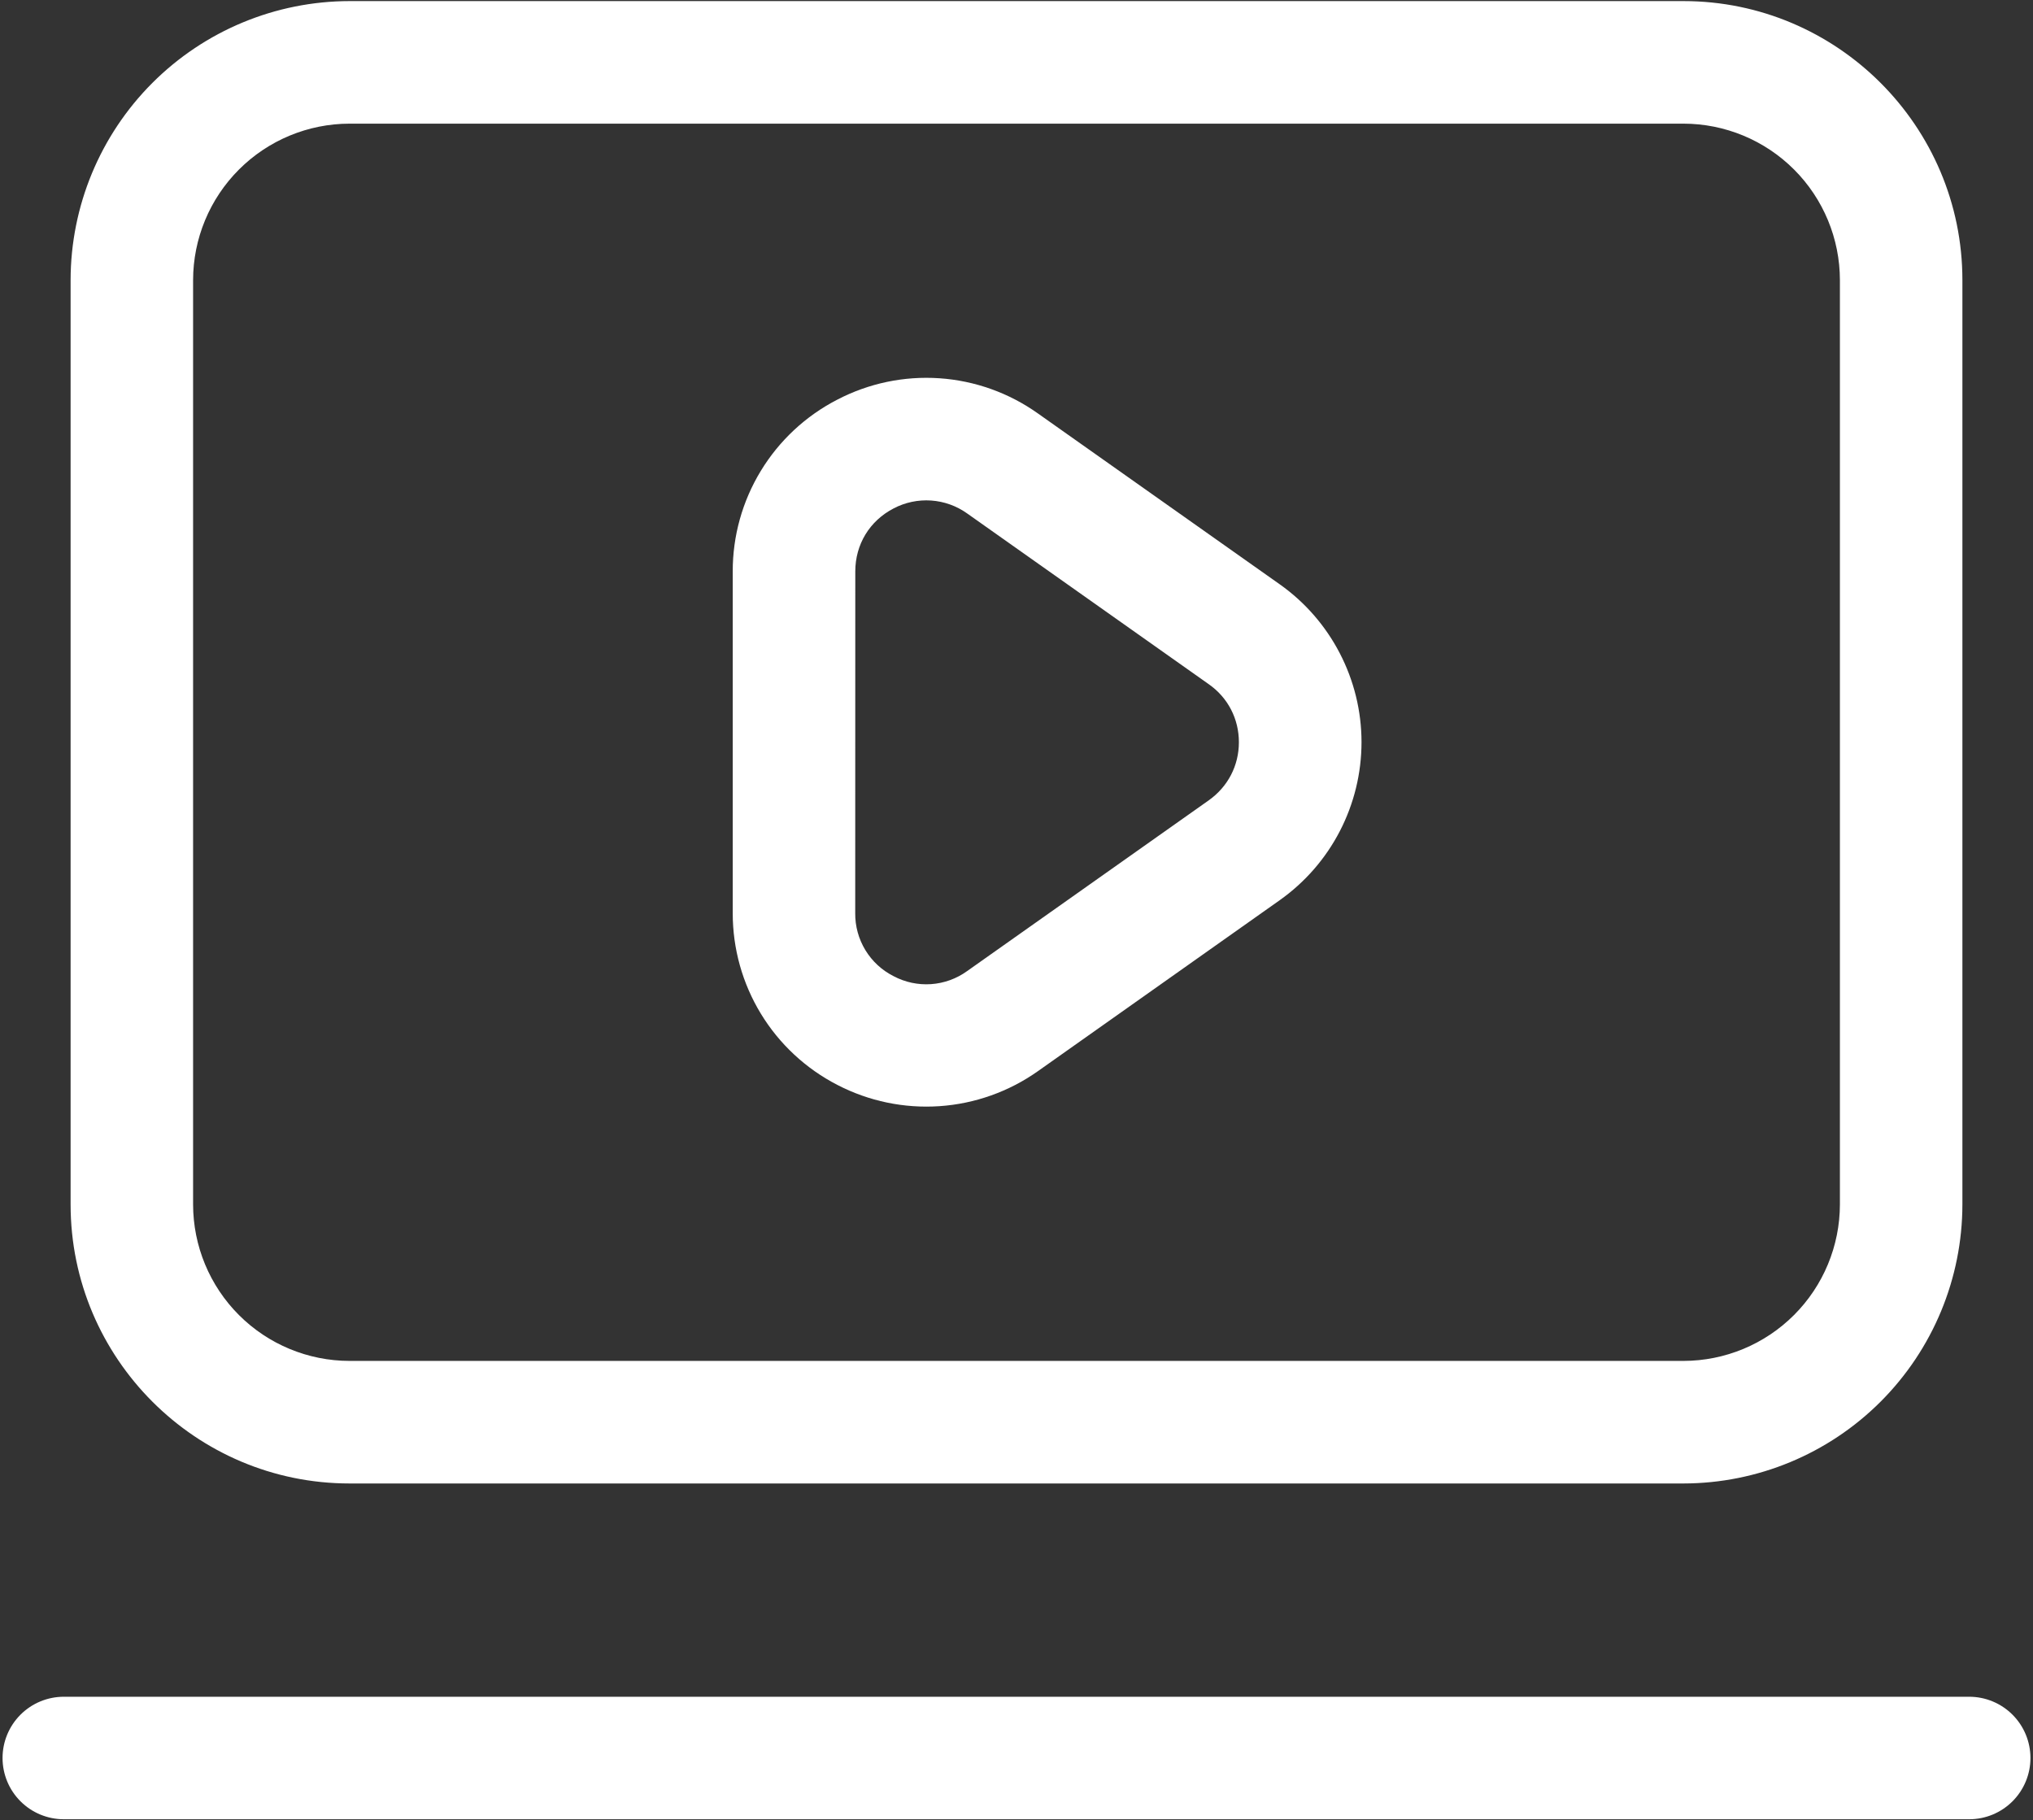
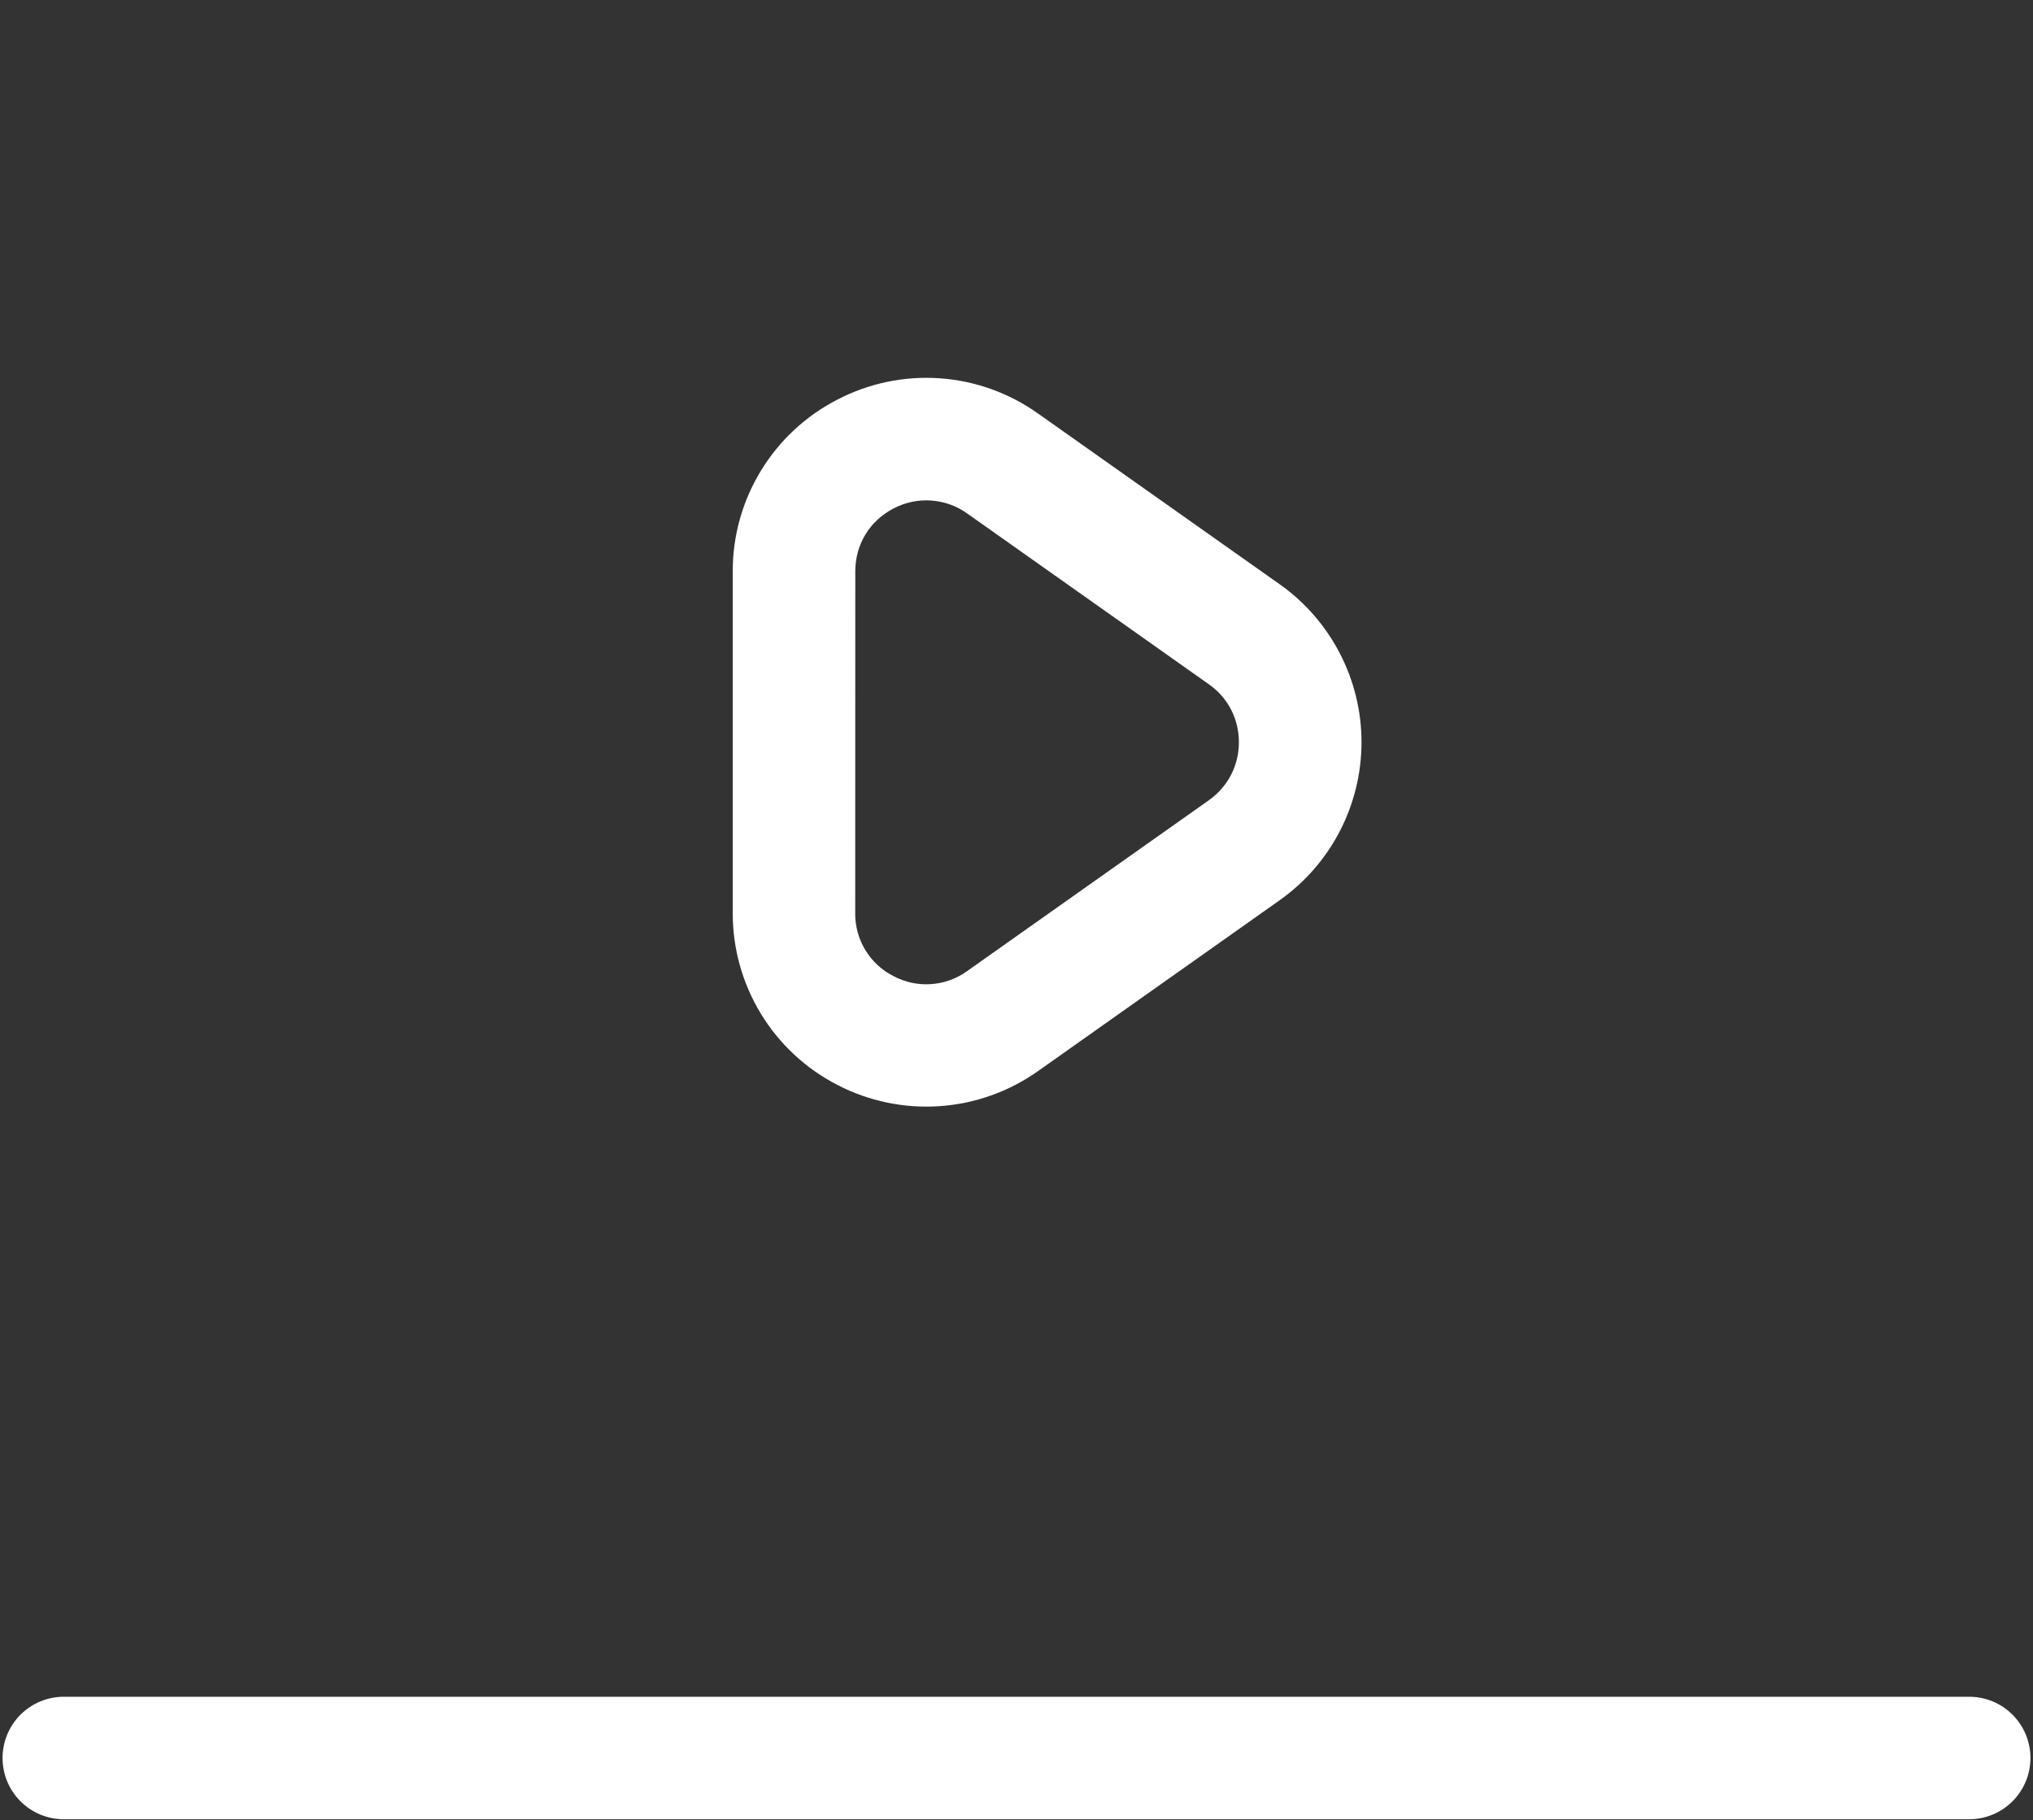
<svg xmlns="http://www.w3.org/2000/svg" width="478" height="428" viewBox="0 0 478 428" fill="none">
  <rect x="0" y="0" width="478" height="428" fill="#333333" stroke="none" />
-   <path d="M82.184 348.784H395.816C413.206 348.763 429.878 341.844 442.173 329.546C454.469 317.248 461.383 300.574 461.4 283.184V65.856C461.4 29.68 431.976 0.256 395.816 0.256H82.184C64.794 0.277 48.122 7.196 35.827 19.494C23.532 31.793 16.617 48.466 16.6 65.856V283.184C16.6 319.36 46.024 348.784 82.184 348.784ZM45.4 65.856C45.413 56.104 49.292 46.755 56.188 39.86C63.084 32.964 72.432 29.085 82.184 29.072H395.816C405.569 29.081 414.92 32.959 421.817 39.855C428.713 46.752 432.592 56.103 432.6 65.856V283.184C432.587 292.936 428.708 302.285 421.812 309.18C414.917 316.076 405.568 319.955 395.816 319.968H82.184C72.431 319.96 63.08 316.081 56.183 309.185C49.287 302.288 45.409 292.937 45.4 283.184V65.856Z" fill="white" />
  <path d="M196.872 255.072C204.274 258.913 212.59 260.644 220.91 260.074C229.229 259.504 237.231 256.655 244.04 251.84L300.888 211.648C306.83 207.443 311.677 201.876 315.023 195.411C318.369 188.947 320.117 181.775 320.12 174.496C320.12 159.76 312.92 145.872 300.888 137.376L244.024 97.2C237.224 92.367 229.219 89.507 220.896 88.936C212.572 88.366 204.252 90.108 196.856 93.968C189.441 97.787 183.223 103.577 178.887 110.703C174.55 117.828 172.264 126.011 172.28 134.352V214.688C172.268 223.03 174.557 231.214 178.896 238.339C183.235 245.464 189.455 251.254 196.872 255.072ZM201.096 134.352C201.096 128 204.456 122.464 210.104 119.536C212.814 118.113 215.866 117.469 218.92 117.678C221.974 117.888 224.91 118.941 227.4 120.72L284.248 160.896C288.728 164.048 291.288 169.024 291.288 174.512C291.288 180 288.712 184.96 284.232 188.144L227.384 228.32C224.9 230.114 221.962 231.175 218.905 231.384C215.848 231.594 212.794 230.942 210.088 229.504C207.352 228.123 205.058 226.003 203.466 223.384C201.874 220.765 201.047 217.753 201.08 214.688L201.096 134.352ZM463 398.928H15C11.181 398.928 7.518 400.445 4.818 403.146C2.117 405.846 0.6 409.509 0.6 413.328C0.6 417.147 2.117 420.81 4.818 423.511C7.518 426.211 11.181 427.728 15 427.728H463C466.819 427.728 470.482 426.211 473.182 423.511C475.883 420.81 477.4 417.147 477.4 413.328C477.4 409.509 475.883 405.846 473.182 403.146C470.482 400.445 466.819 398.928 463 398.928Z" fill="white" />
</svg>